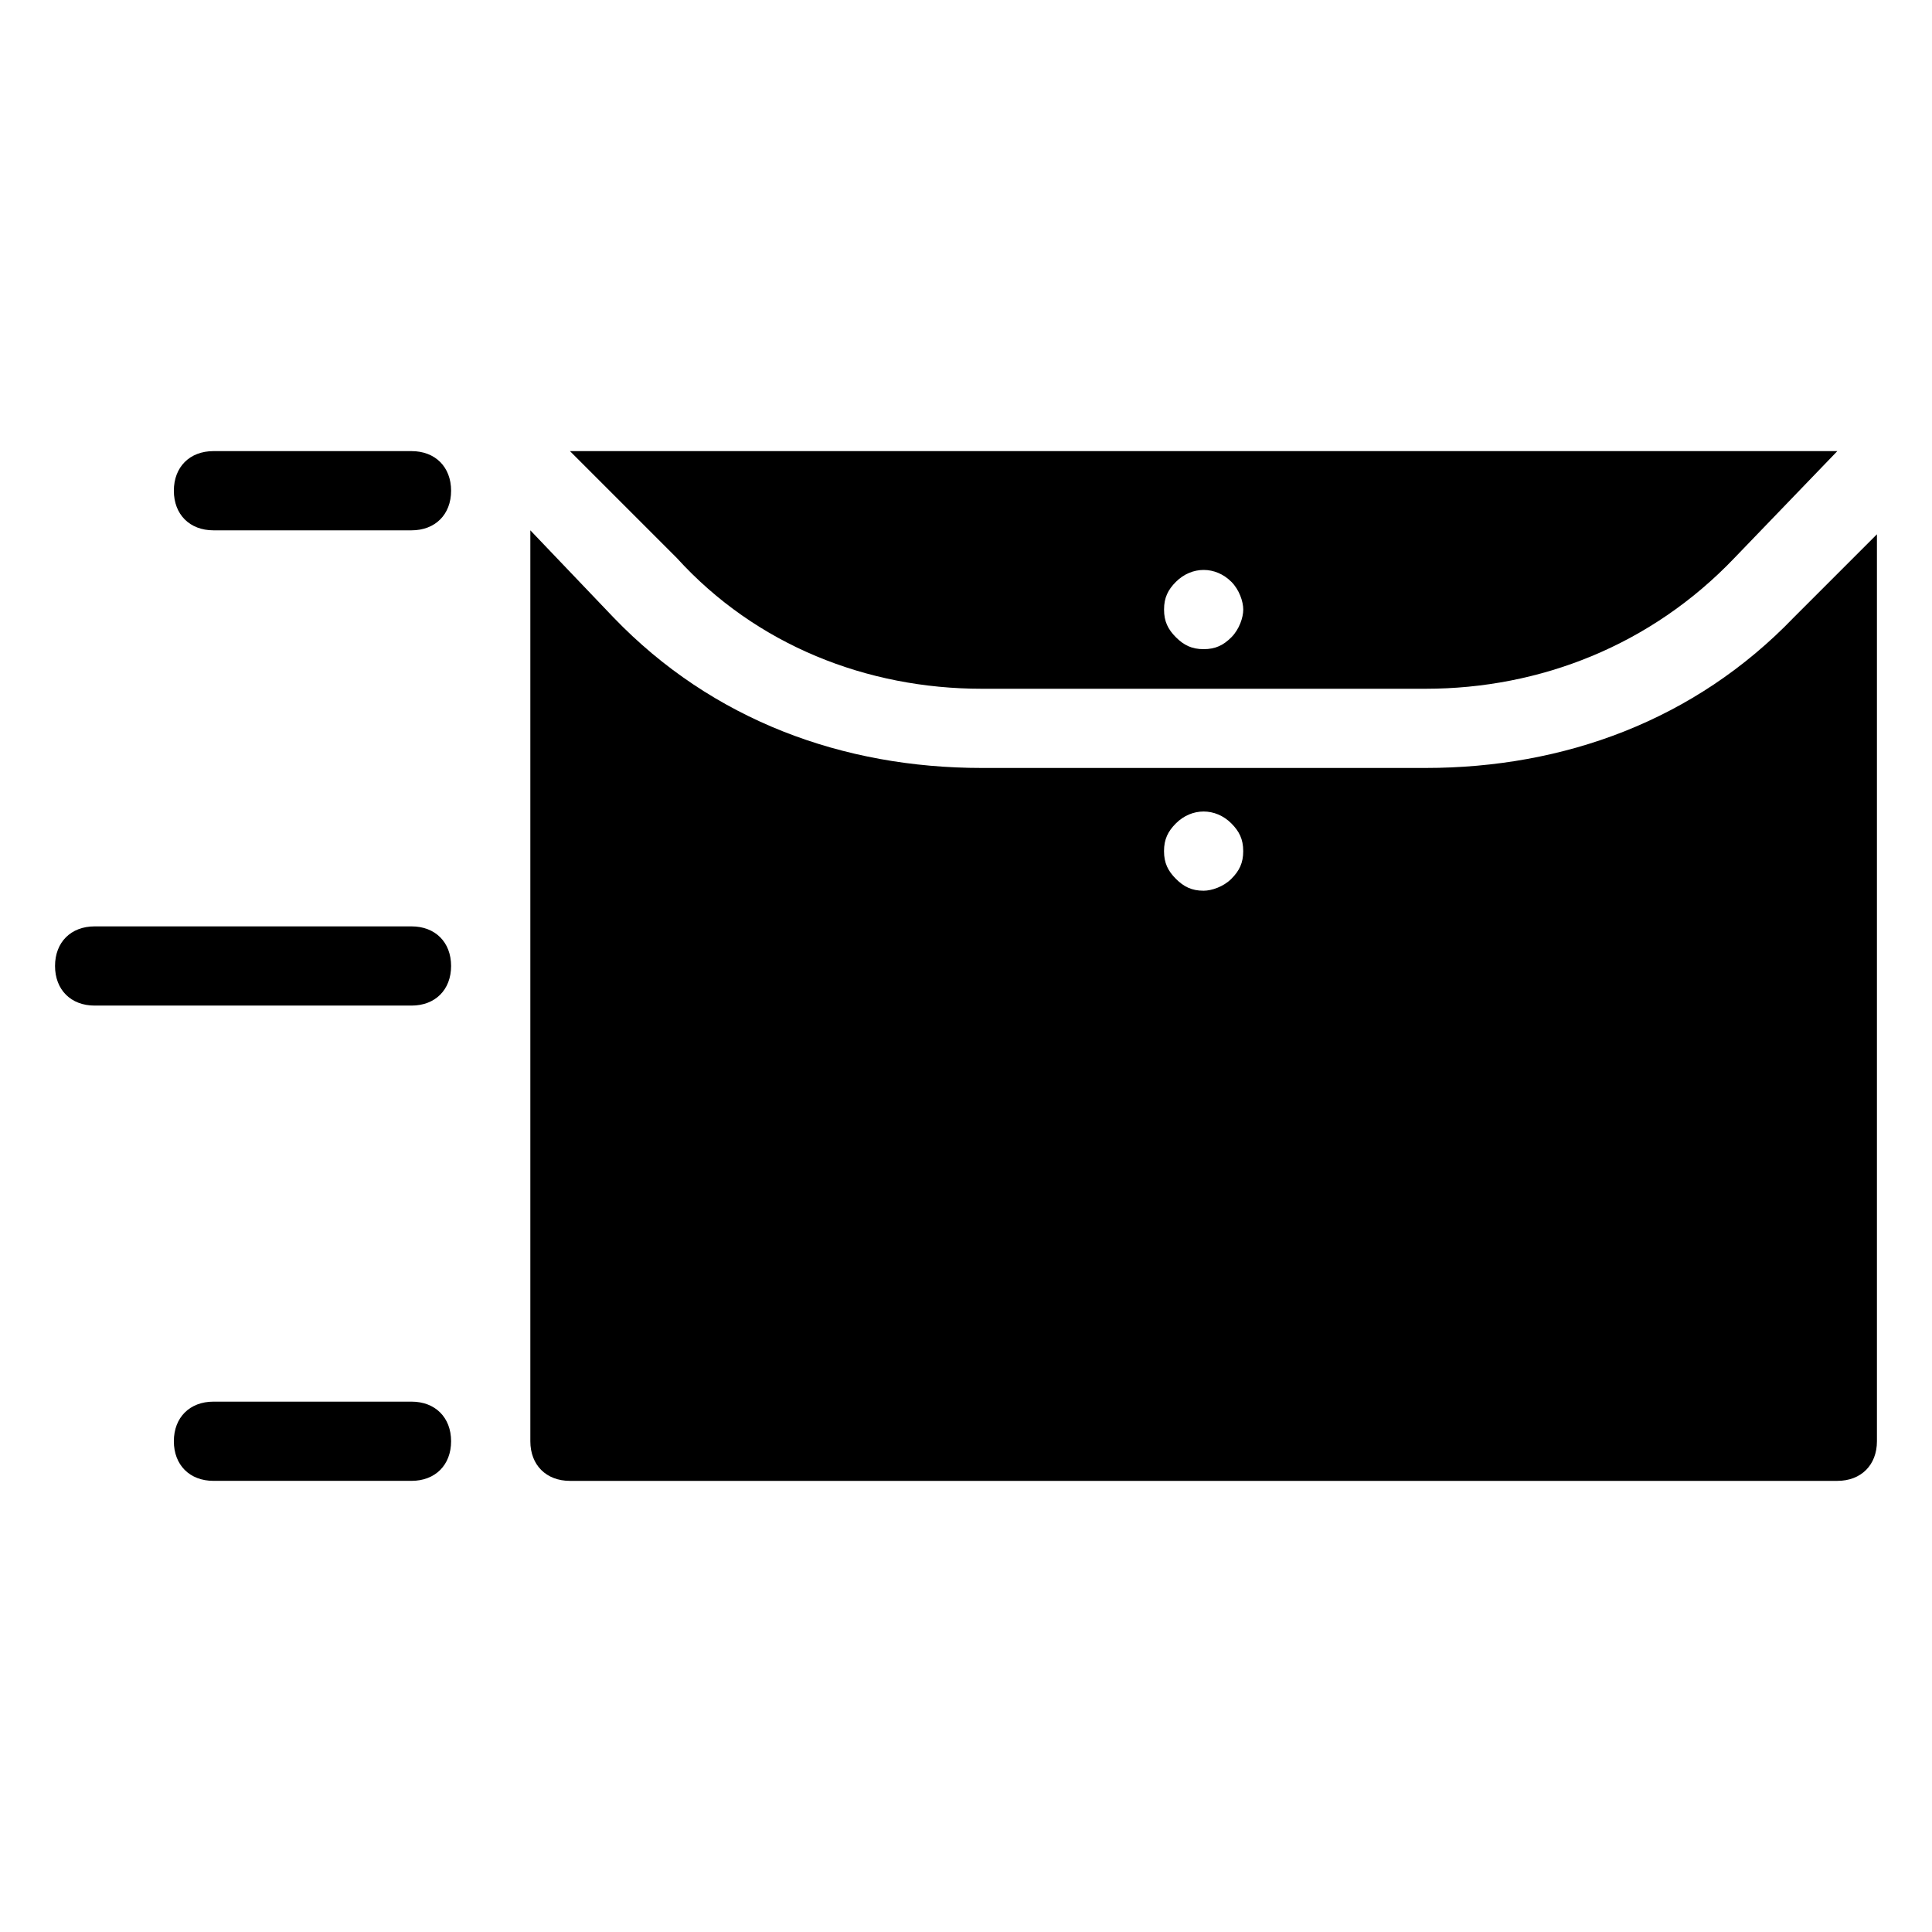
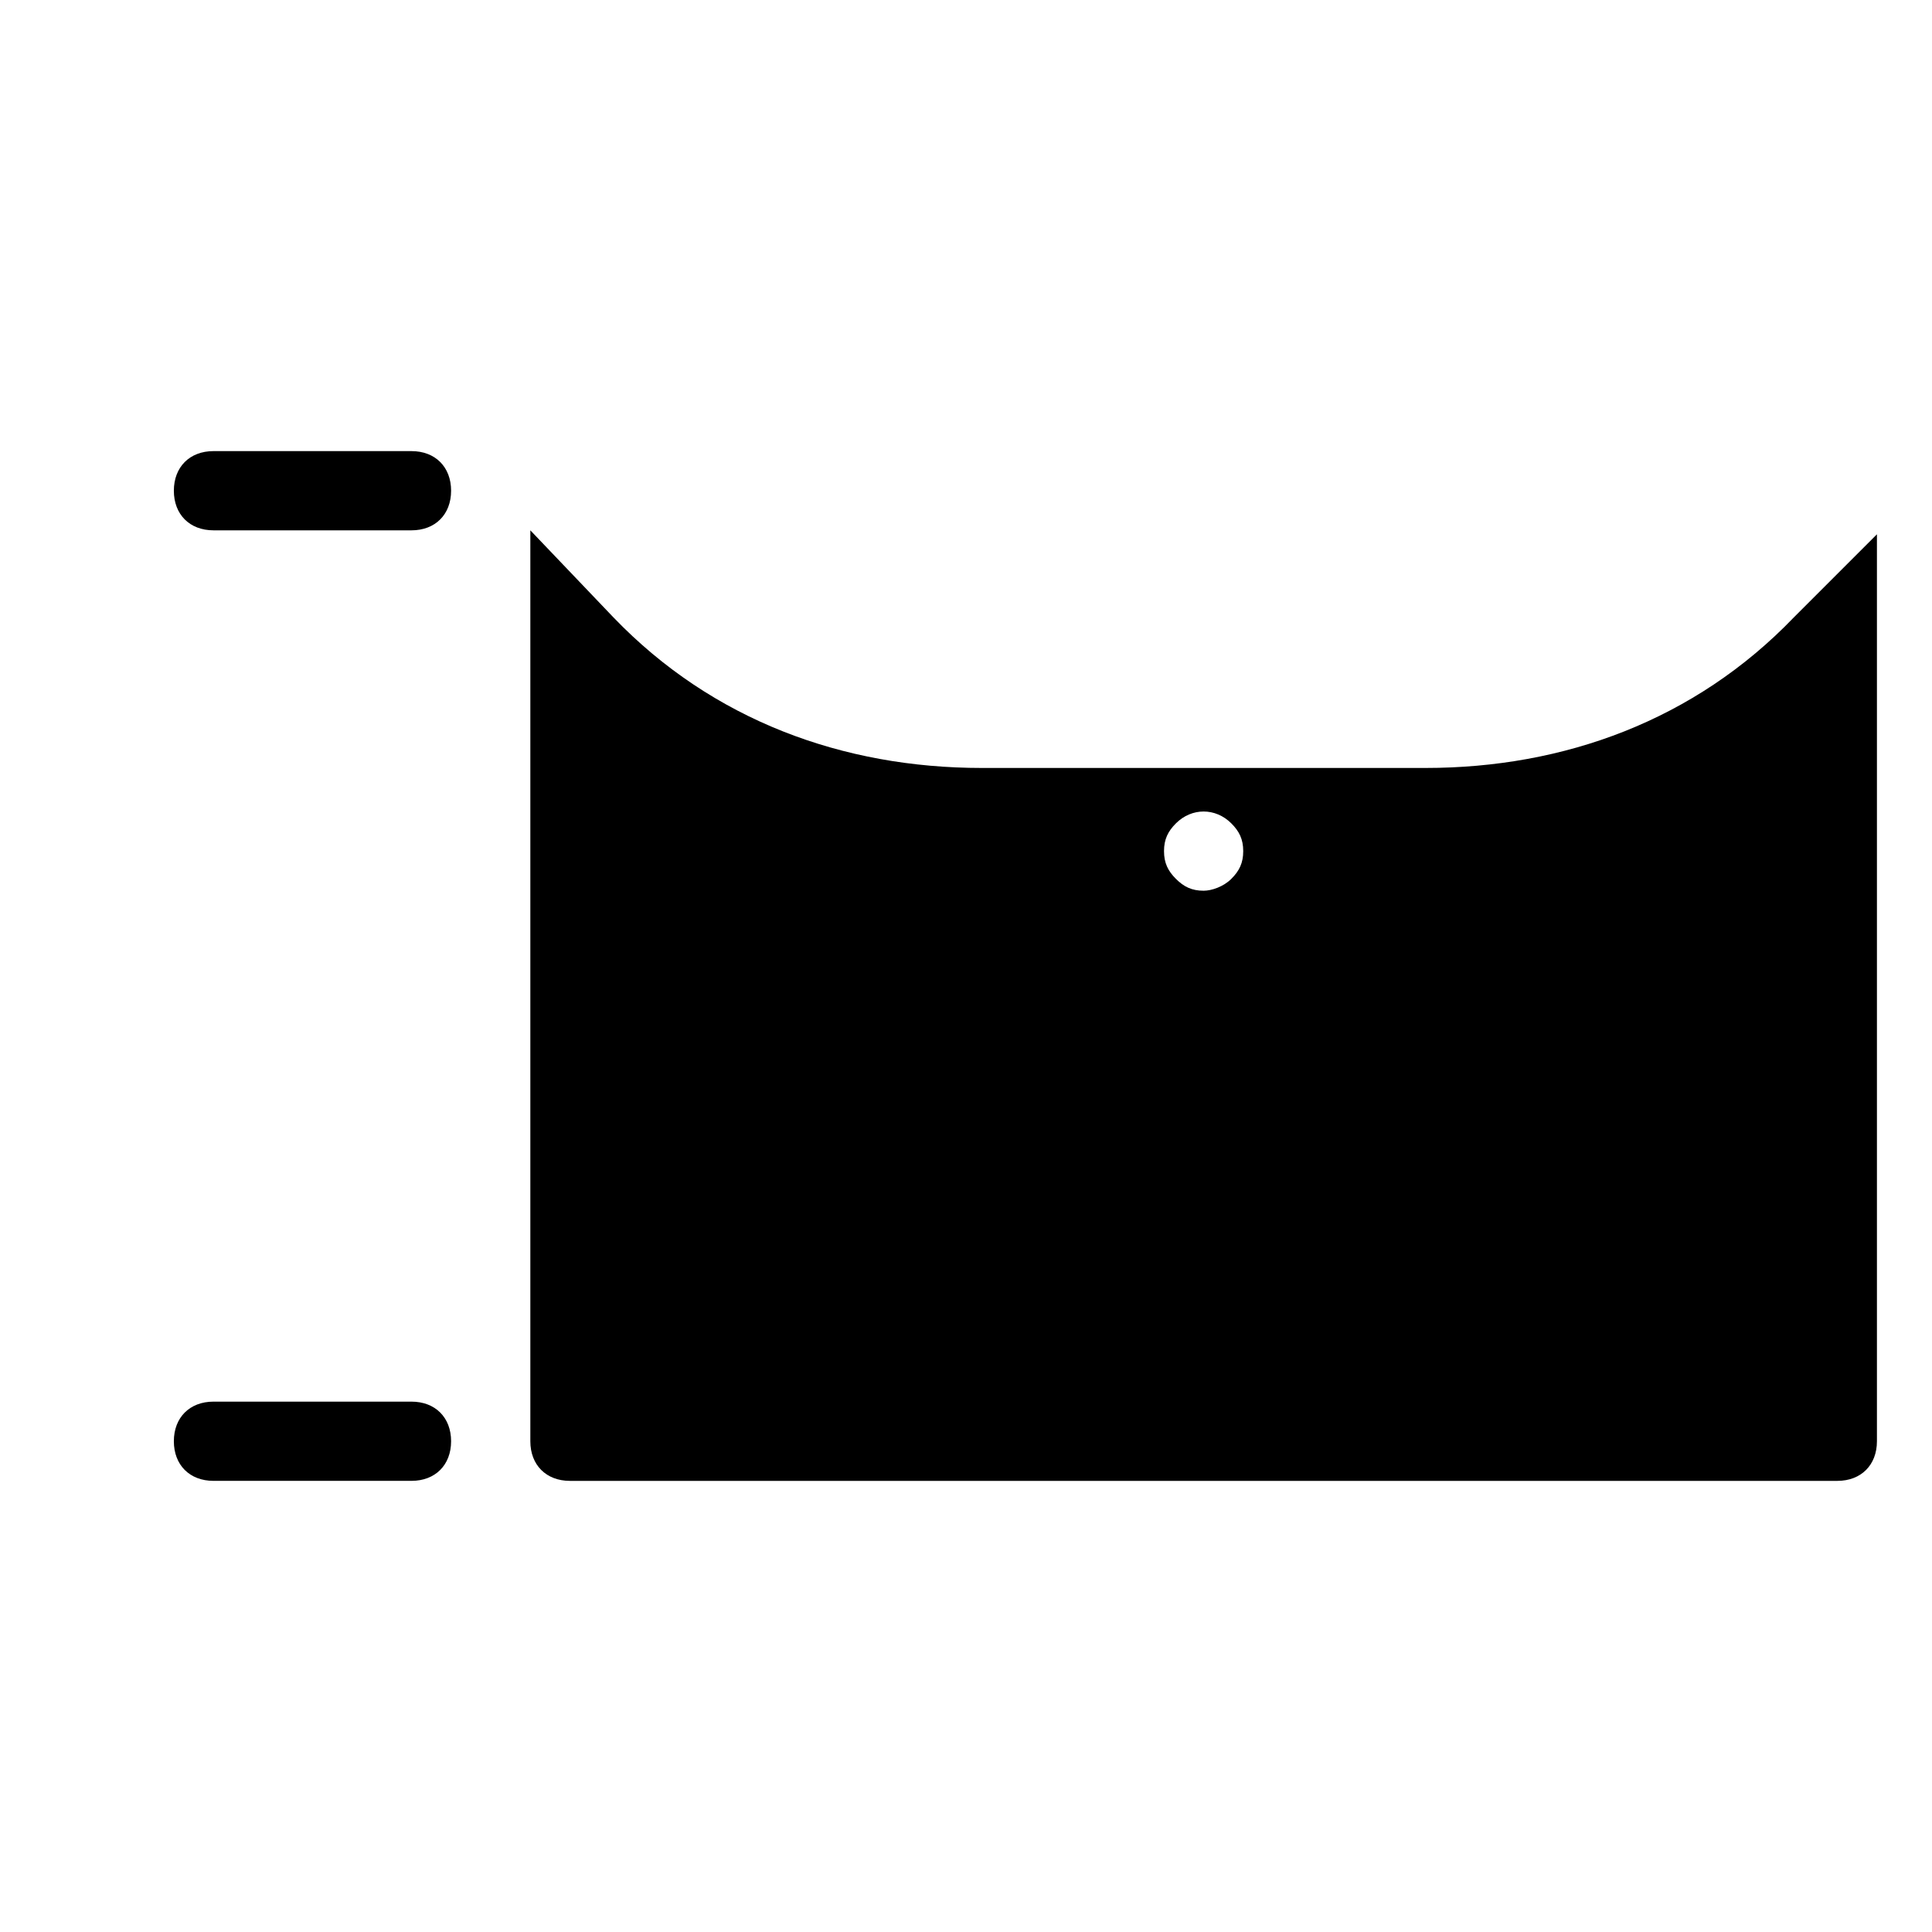
<svg xmlns="http://www.w3.org/2000/svg" fill="#000000" width="800px" height="800px" version="1.1" viewBox="144 144 512 512">
  <g>
    <path d="m619.37 307.63c-26.238 27.289-60.879 39.887-97.613 39.887h-117.56c-36.734 0-71.371-12.594-97.613-39.887l-22.039-23.09v241.41c0 6.297 4.199 10.496 10.496 10.496h335.87c6.297 0 10.496-4.199 10.496-10.496v-240.36zm-149.05 69.273c-2.098 2.098-5.246 3.148-7.348 3.148-3.148 0-5.246-1.051-7.348-3.148-2.098-2.098-3.148-4.199-3.148-7.348 0-3.148 1.051-5.246 3.148-7.348 4.199-4.199 10.496-4.199 14.695 0 2.098 2.098 3.148 4.199 3.148 7.348 0.004 3.148-1.047 5.25-3.148 7.348z" />
-     <path d="m404.2 326.53h117.55c30.438 0 59.828-11.547 81.867-34.637l27.293-28.34h-335.87l28.34 28.34c20.992 23.09 50.379 34.637 80.816 34.637zm51.434-28.34c4.199-4.199 10.496-4.199 14.695 0 2.098 2.098 3.148 5.246 3.148 7.348 0 2.098-1.051 5.246-3.148 7.348-2.102 2.098-4.199 3.148-7.348 3.148-3.148 0-5.246-1.051-7.348-3.148-2.102-2.102-3.148-4.199-3.148-7.348 0-3.148 1.047-5.25 3.148-7.348z" />
    <path d="m253.05 263.55h-52.48c-6.297 0-10.496 4.199-10.496 10.496s4.199 10.496 10.496 10.496h52.48c6.297 0 10.496-4.199 10.496-10.496s-4.199-10.496-10.496-10.496z" />
-     <path d="m253.05 389.5h-83.969c-6.297 0-10.496 4.199-10.496 10.496s4.199 10.496 10.496 10.496h83.969c6.297 0 10.496-4.199 10.496-10.496 0-6.301-4.199-10.496-10.496-10.496z" />
    <path d="m253.05 515.45h-52.48c-6.297 0-10.496 4.199-10.496 10.496s4.199 10.496 10.496 10.496h52.48c6.297 0 10.496-4.199 10.496-10.496s-4.199-10.496-10.496-10.496z" />
  </g>
</svg>